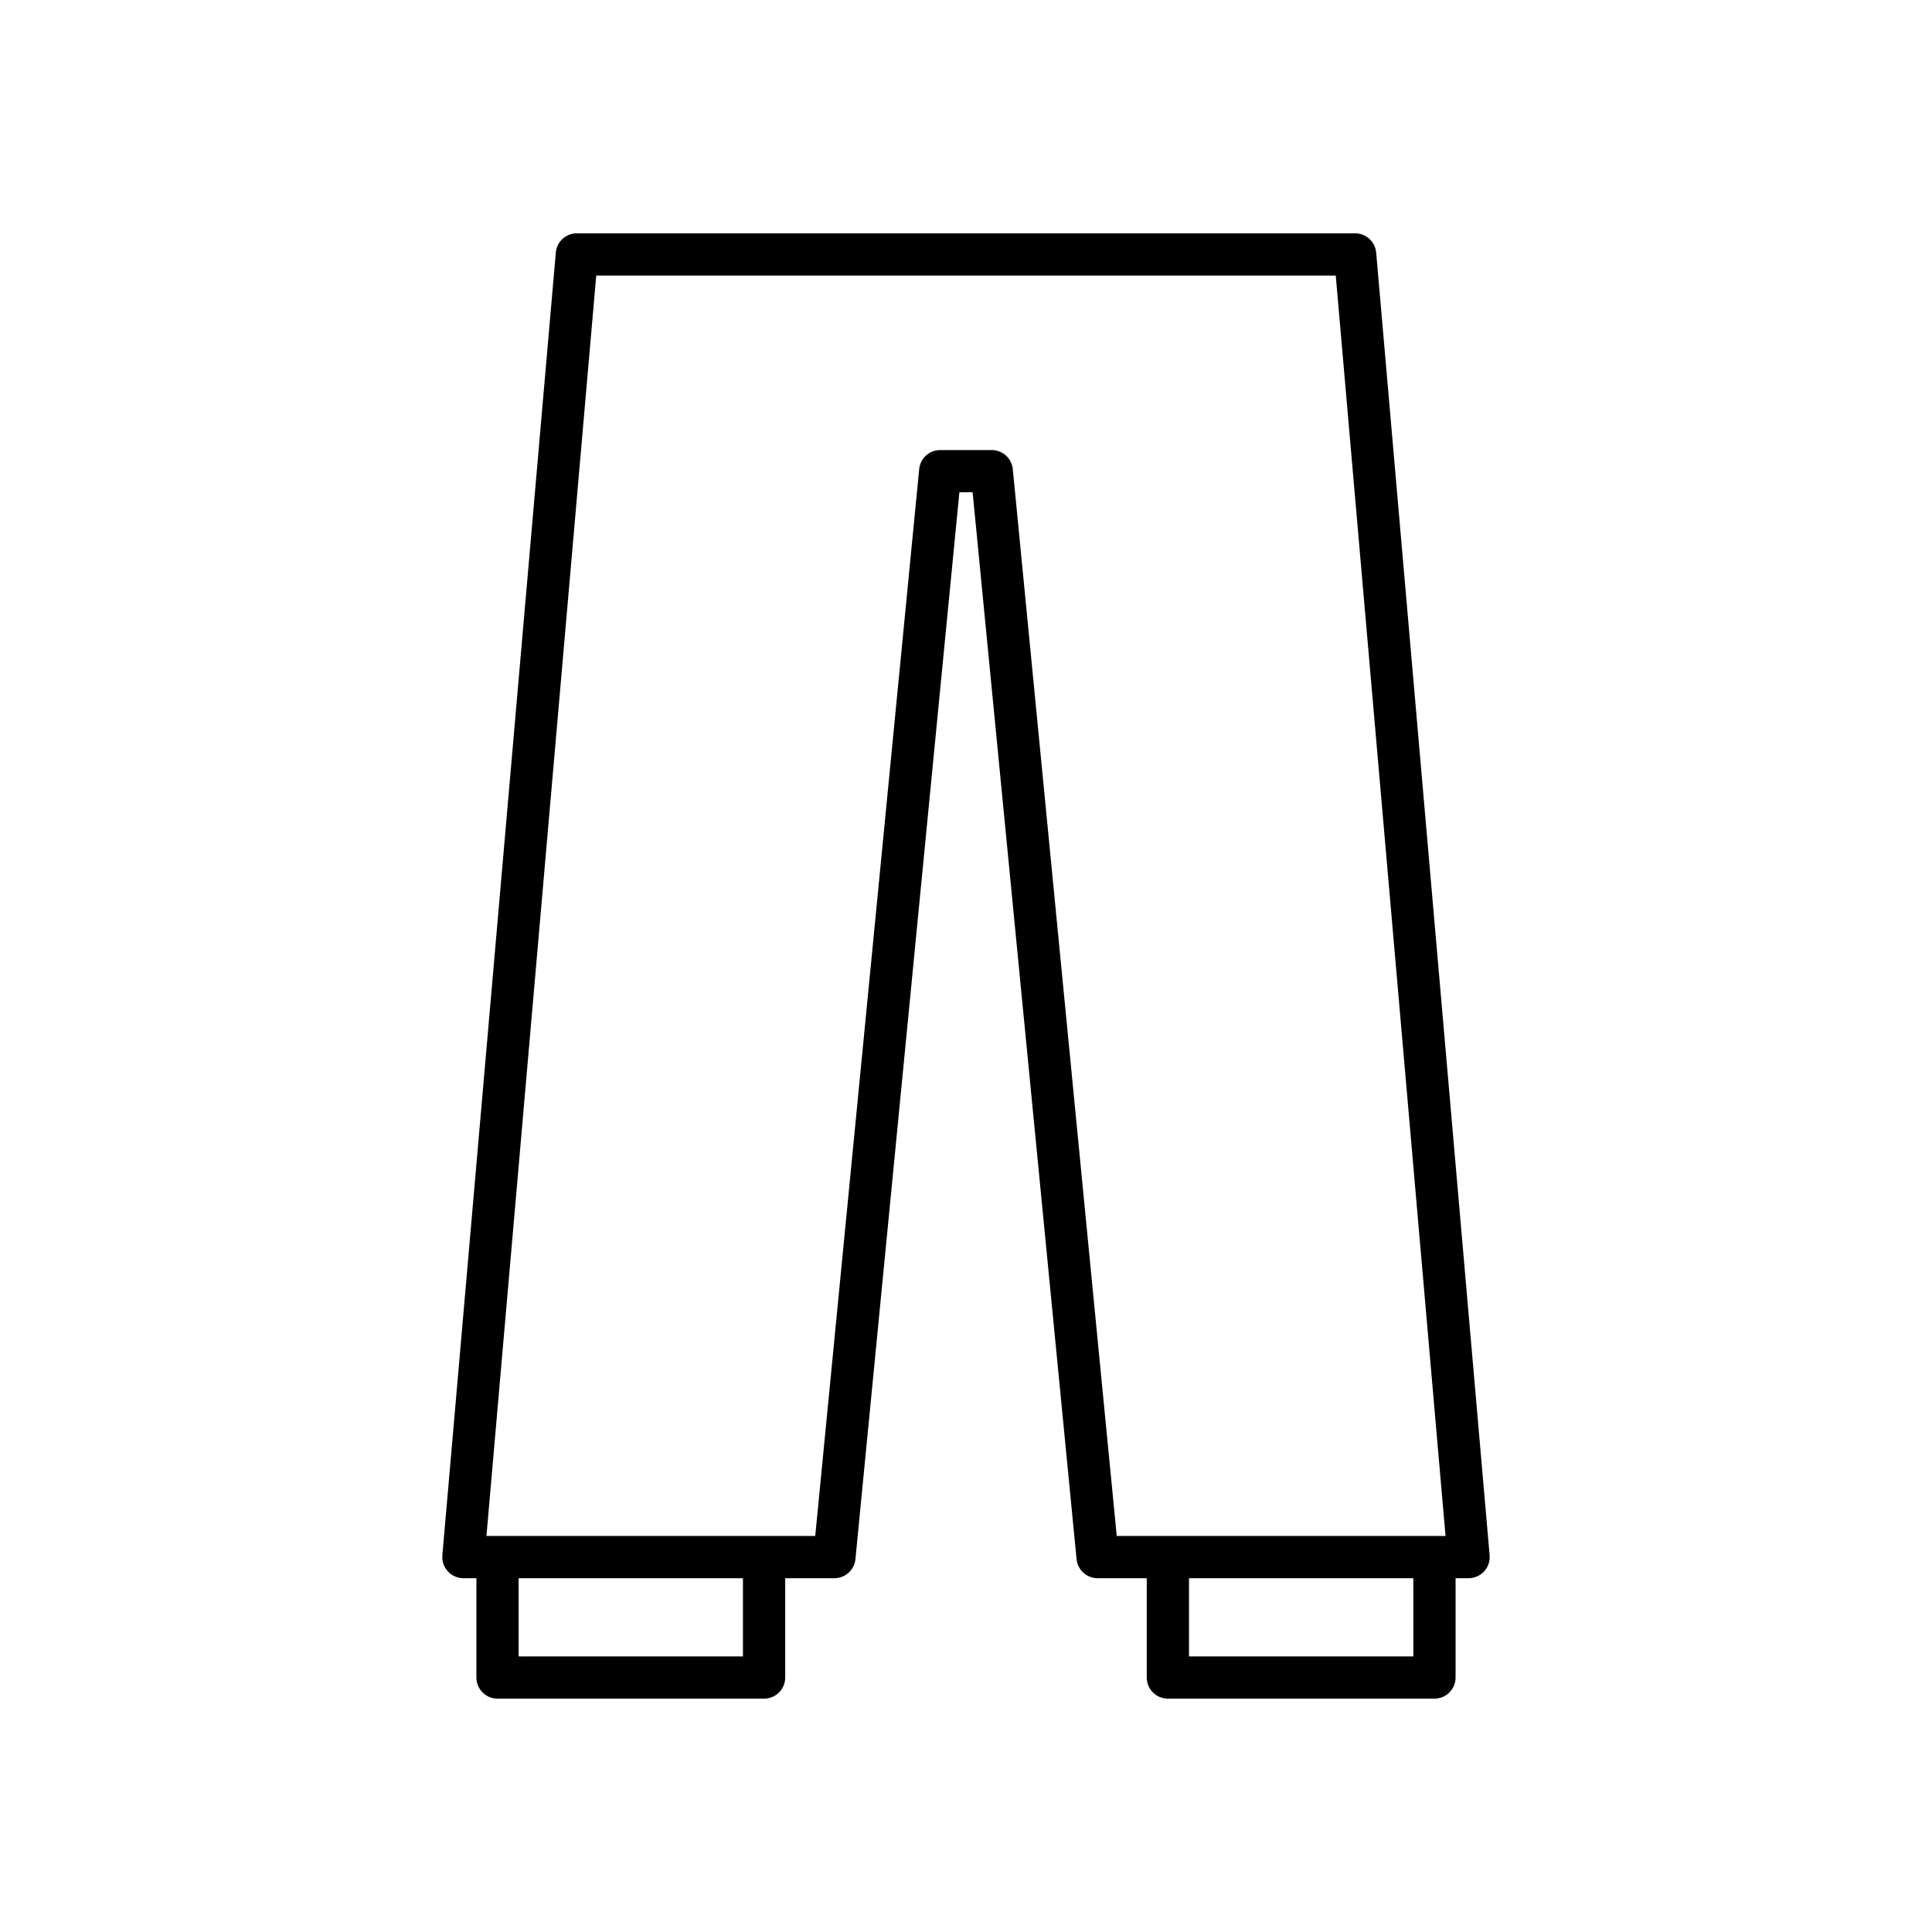
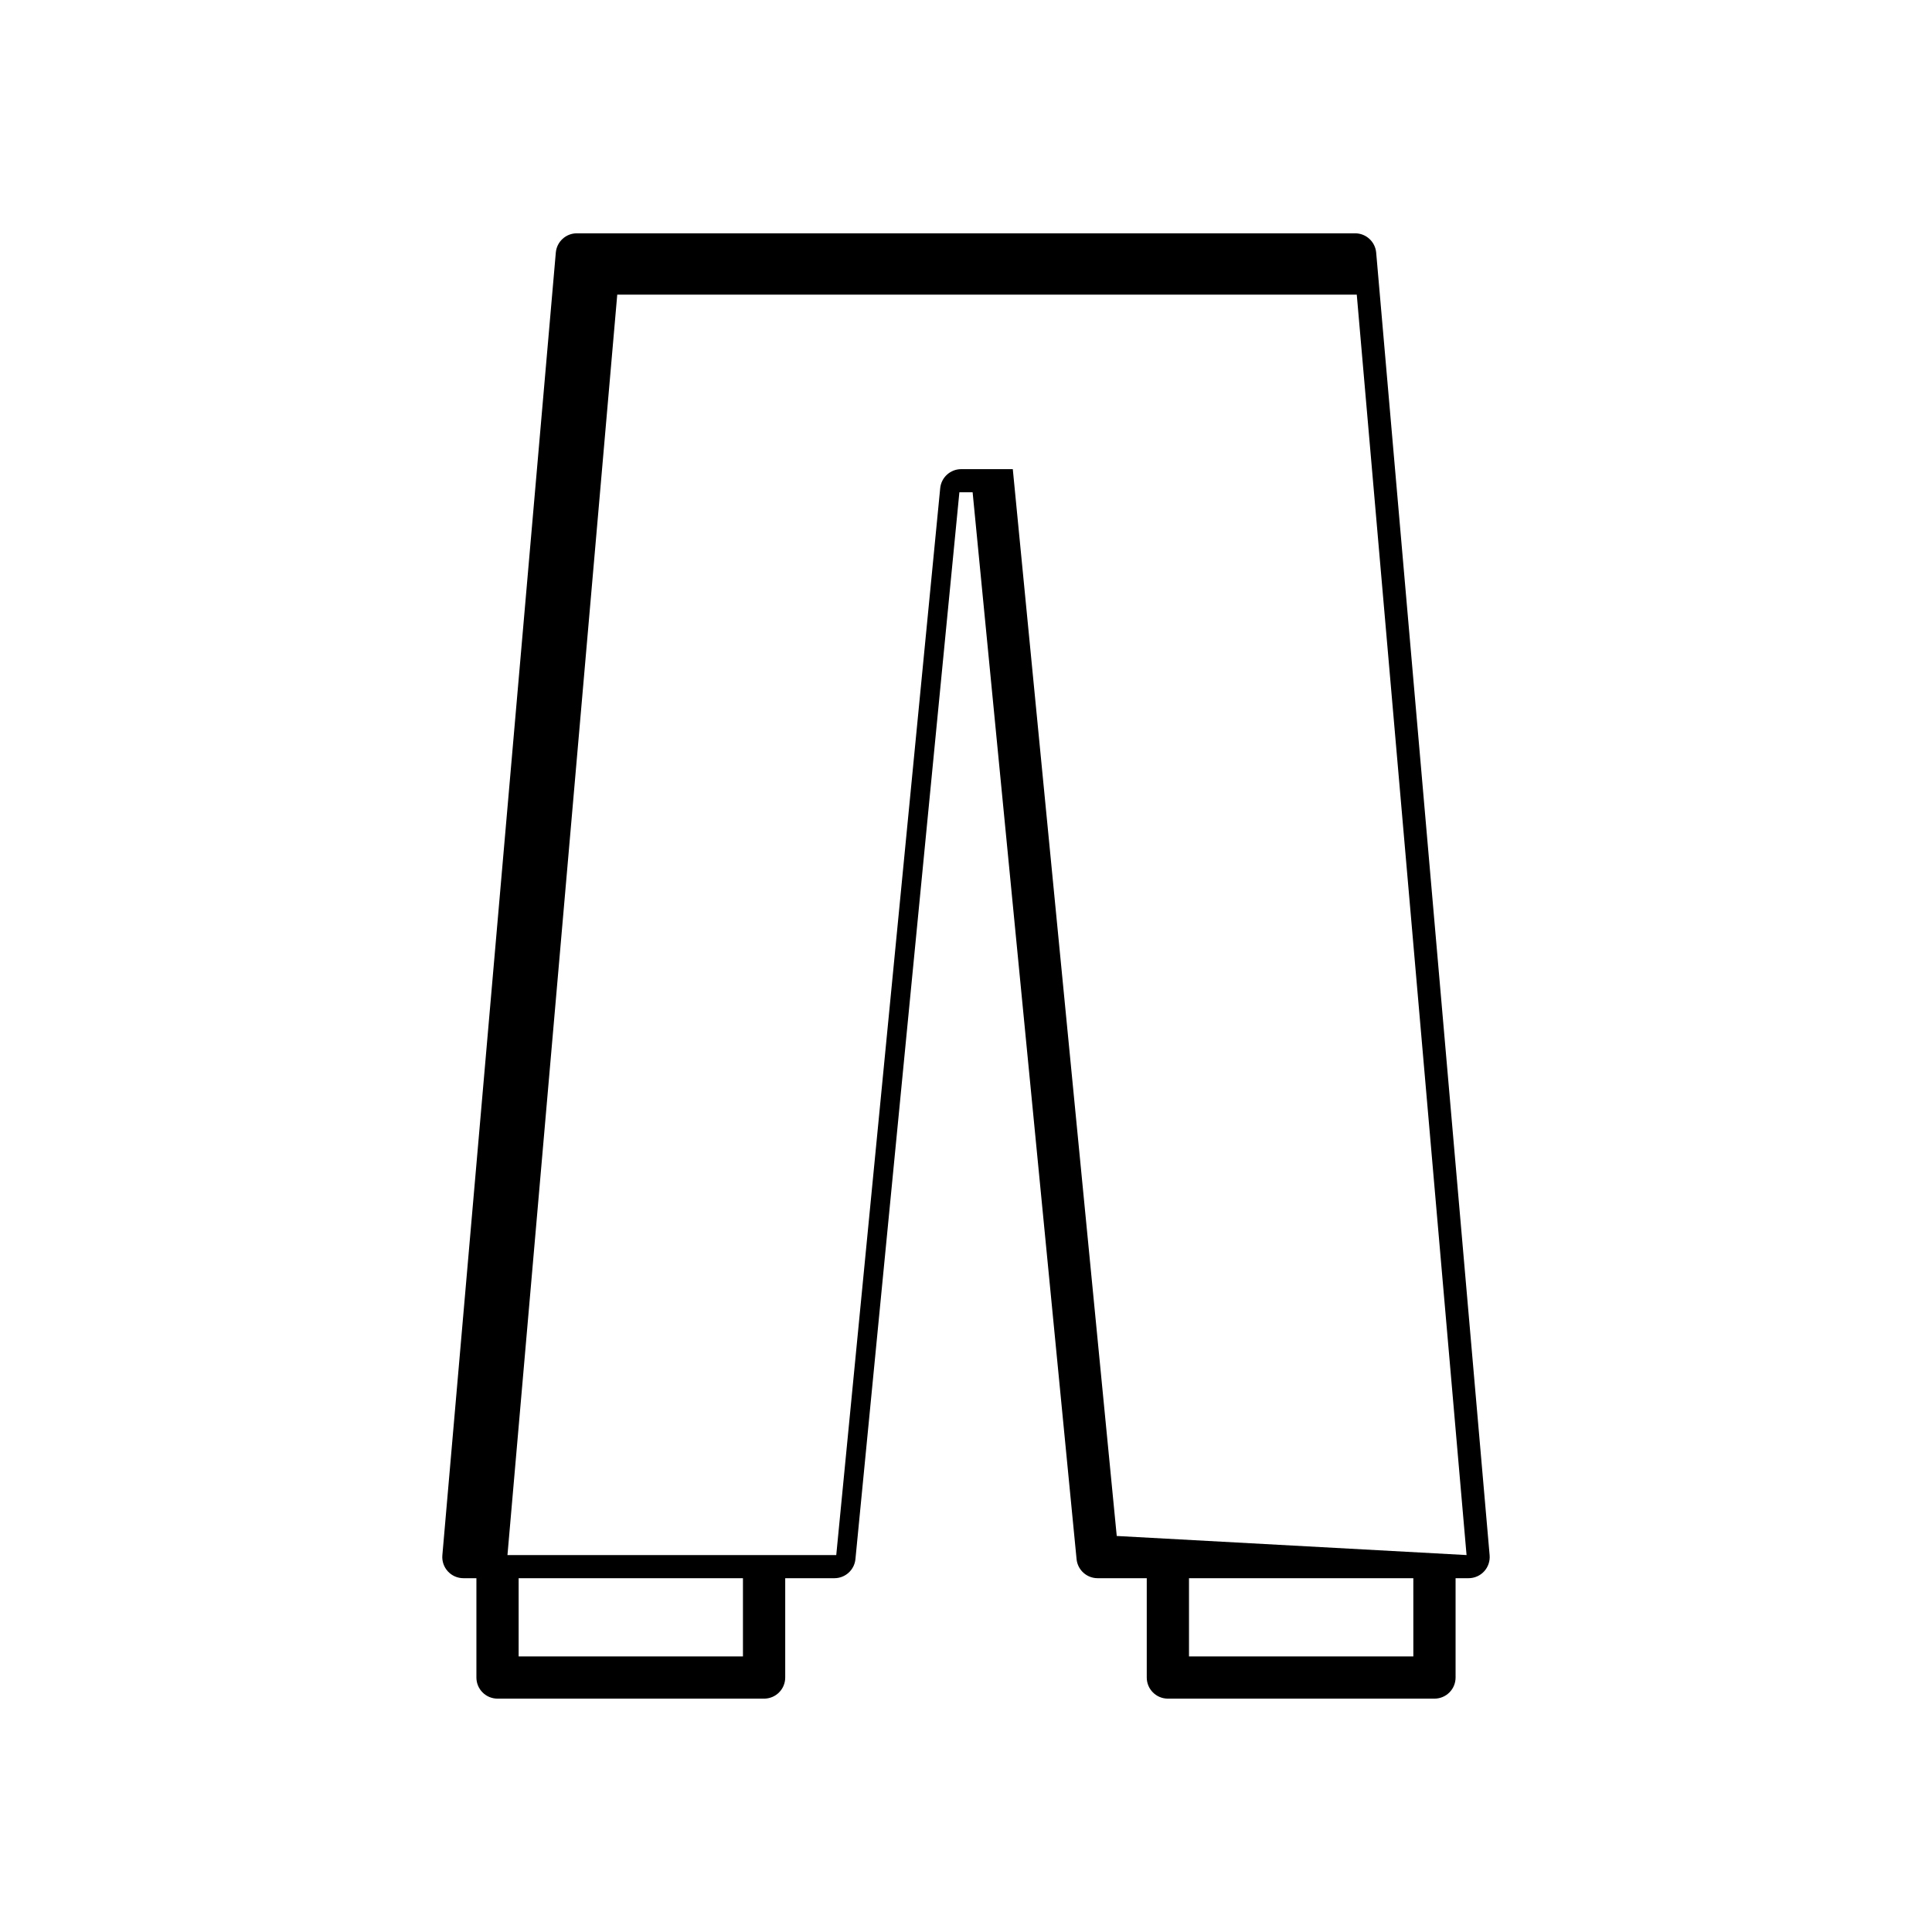
<svg xmlns="http://www.w3.org/2000/svg" fill="#000000" width="800px" height="800px" version="1.1" viewBox="144 144 512 512">
-   <path d="m503.12 205.83h-206.25c-2.902 0-5.324 2.219-5.574 5.113l-30.066 345.21c-0.137 1.562 0.387 3.109 1.449 4.269 1.059 1.16 2.559 1.816 4.129 1.816h3.445v26.32c0 3.094 2.504 5.598 5.598 5.598h70.641c3.094 0 5.598-2.504 5.598-5.598v-26.32h13.039c2.883 0 5.293-2.188 5.57-5.059l27.547-282.72h3.508l27.547 282.72c0.277 2.871 2.691 5.059 5.57 5.059h13.031v26.32c0 3.094 2.504 5.598 5.598 5.598h70.645c3.094 0 5.598-2.504 5.598-5.598v-26.32h3.445c1.57 0 3.066-0.656 4.129-1.816 1.059-1.16 1.586-2.707 1.449-4.269l-30.066-345.21c-0.258-2.894-2.68-5.113-5.582-5.113zm-162.23 377.14h-59.445v-20.723h59.445zm177.66 0h-59.453v-20.723h59.449zm-78.602-31.922-27.547-282.72c-0.277-2.871-2.691-5.059-5.57-5.059h-13.668c-2.883 0-5.293 2.188-5.57 5.059l-27.547 282.72h-87.133l29.094-334.02h195.98l29.094 334.02z" />
+   <path d="m503.12 205.83h-206.25c-2.902 0-5.324 2.219-5.574 5.113l-30.066 345.21c-0.137 1.562 0.387 3.109 1.449 4.269 1.059 1.16 2.559 1.816 4.129 1.816h3.445v26.32c0 3.094 2.504 5.598 5.598 5.598h70.641c3.094 0 5.598-2.504 5.598-5.598v-26.32h13.039c2.883 0 5.293-2.188 5.57-5.059l27.547-282.72h3.508l27.547 282.72c0.277 2.871 2.691 5.059 5.57 5.059h13.031v26.32c0 3.094 2.504 5.598 5.598 5.598h70.645c3.094 0 5.598-2.504 5.598-5.598v-26.32h3.445c1.57 0 3.066-0.656 4.129-1.816 1.059-1.16 1.586-2.707 1.449-4.269l-30.066-345.21c-0.258-2.894-2.68-5.113-5.582-5.113zm-162.23 377.14h-59.445v-20.723h59.445zm177.66 0h-59.453v-20.723h59.449zm-78.602-31.922-27.547-282.72h-13.668c-2.883 0-5.293 2.188-5.57 5.059l-27.547 282.72h-87.133l29.094-334.02h195.98l29.094 334.02z" />
</svg>